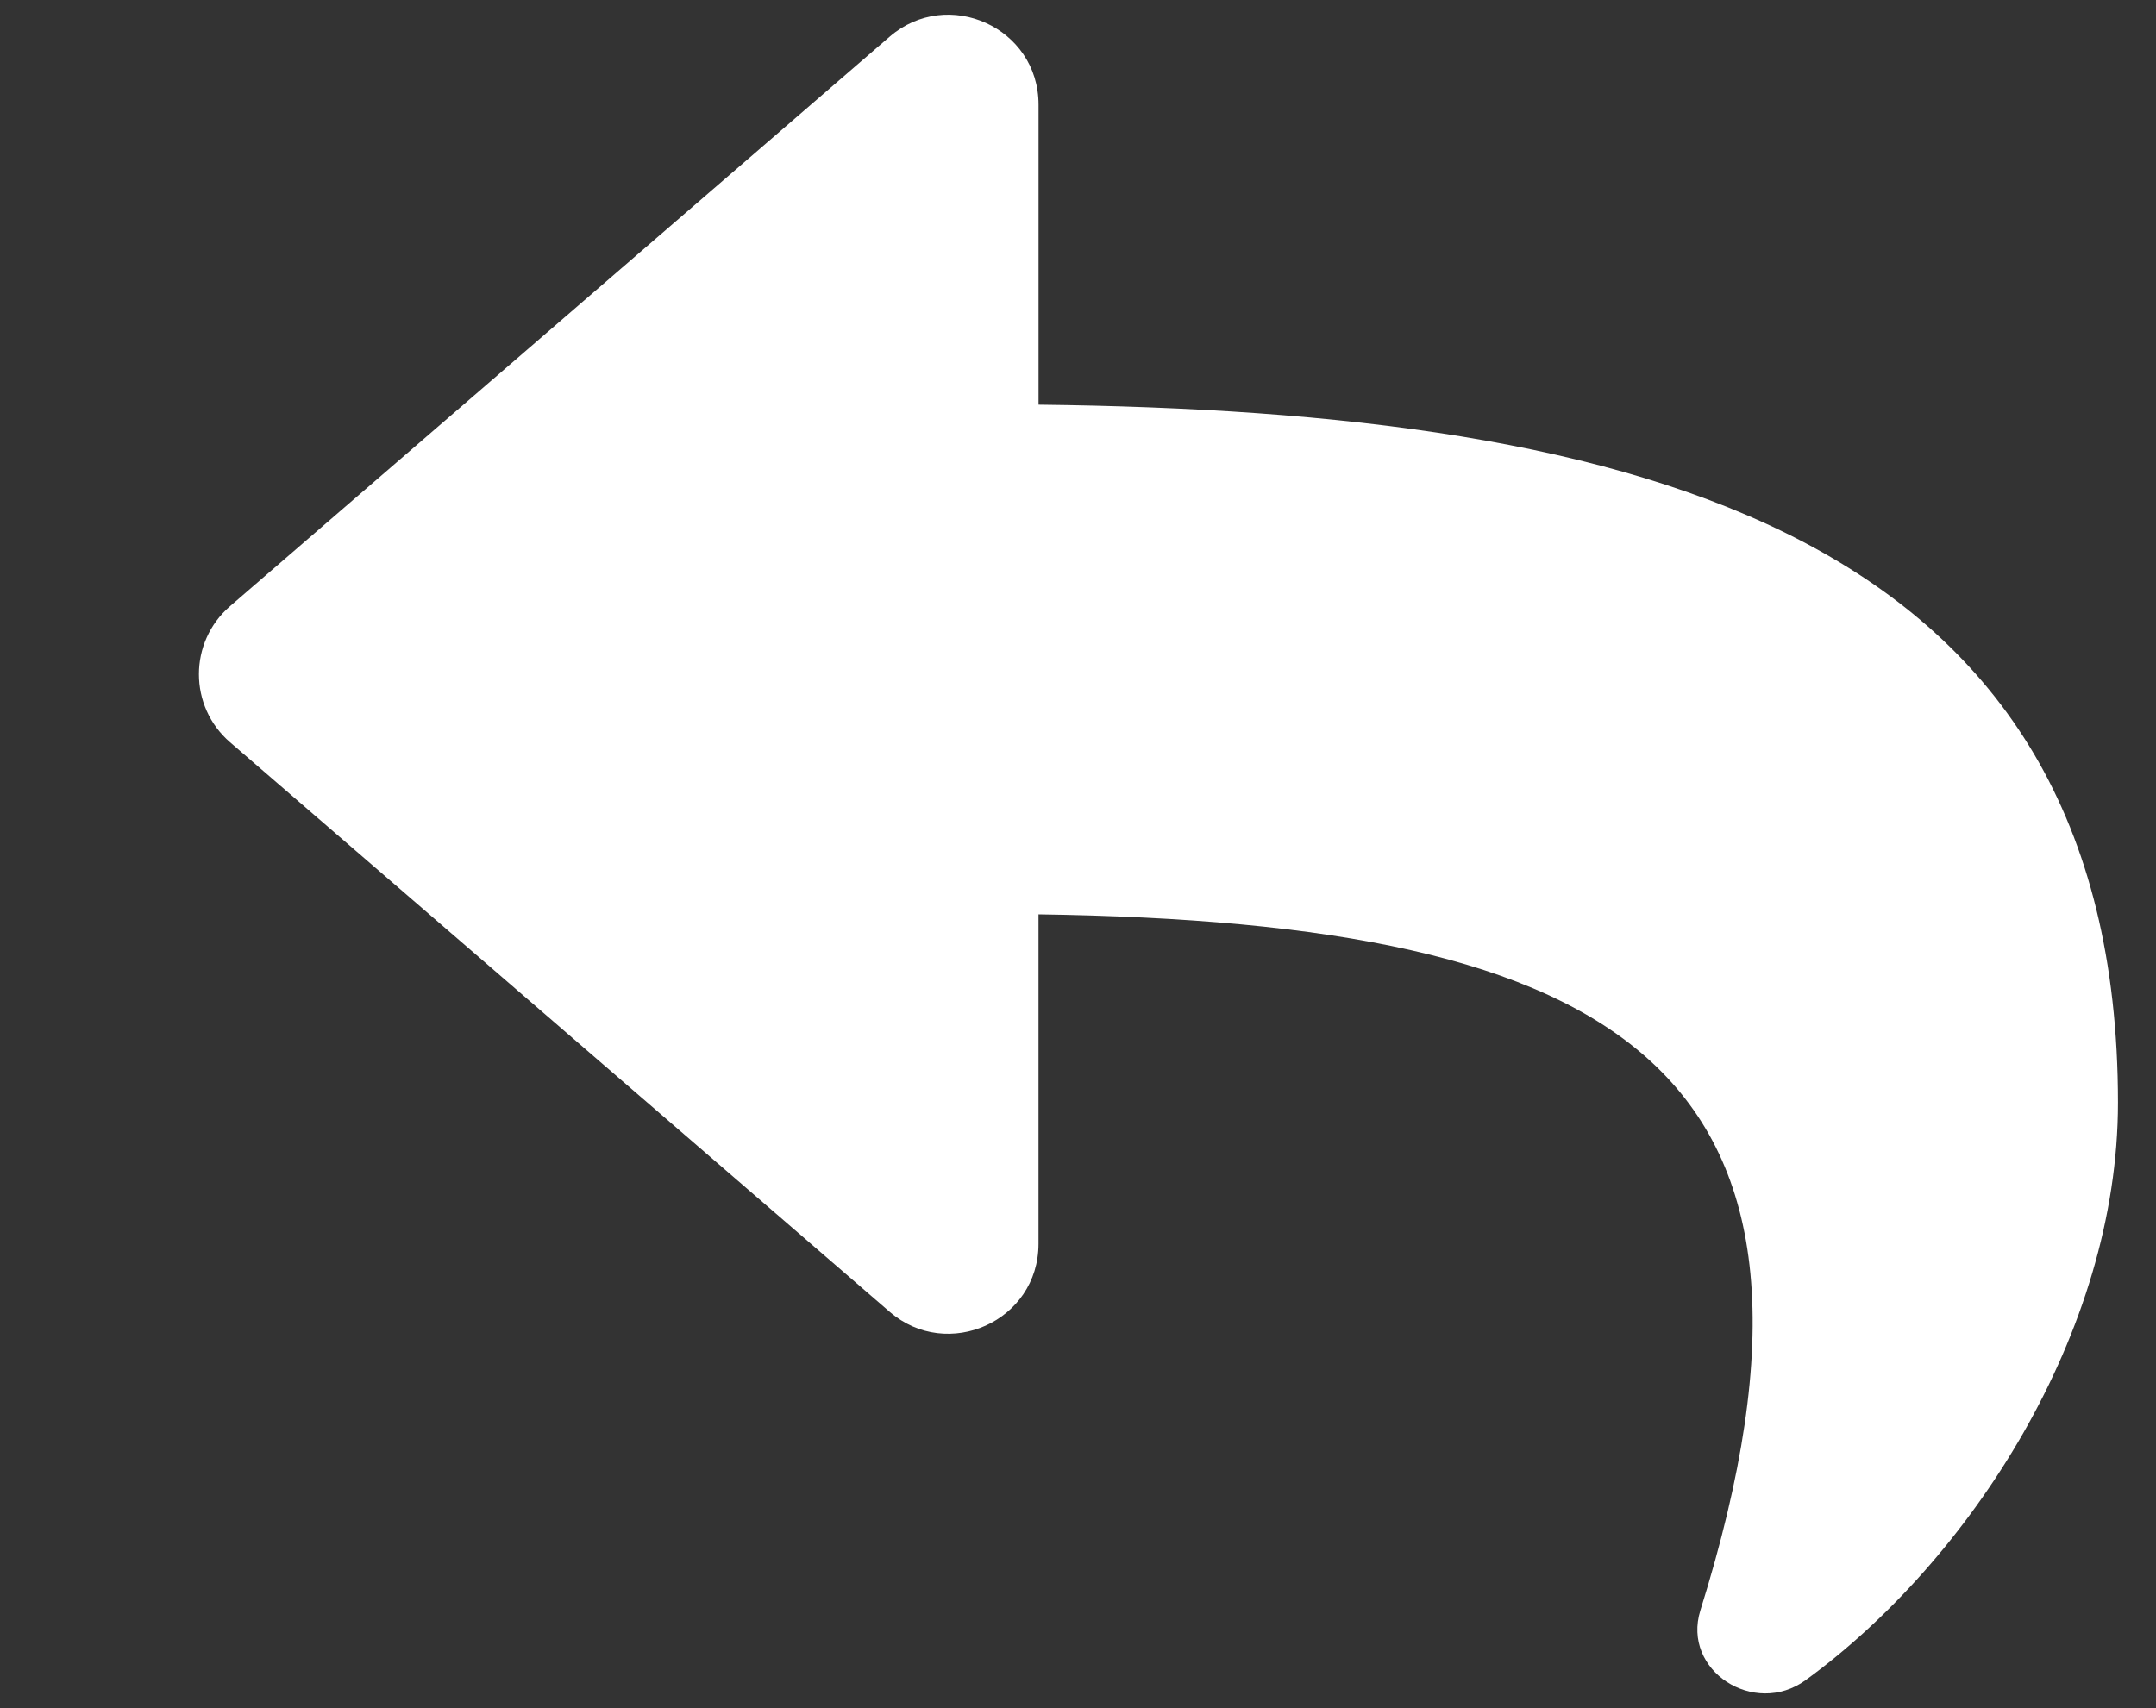
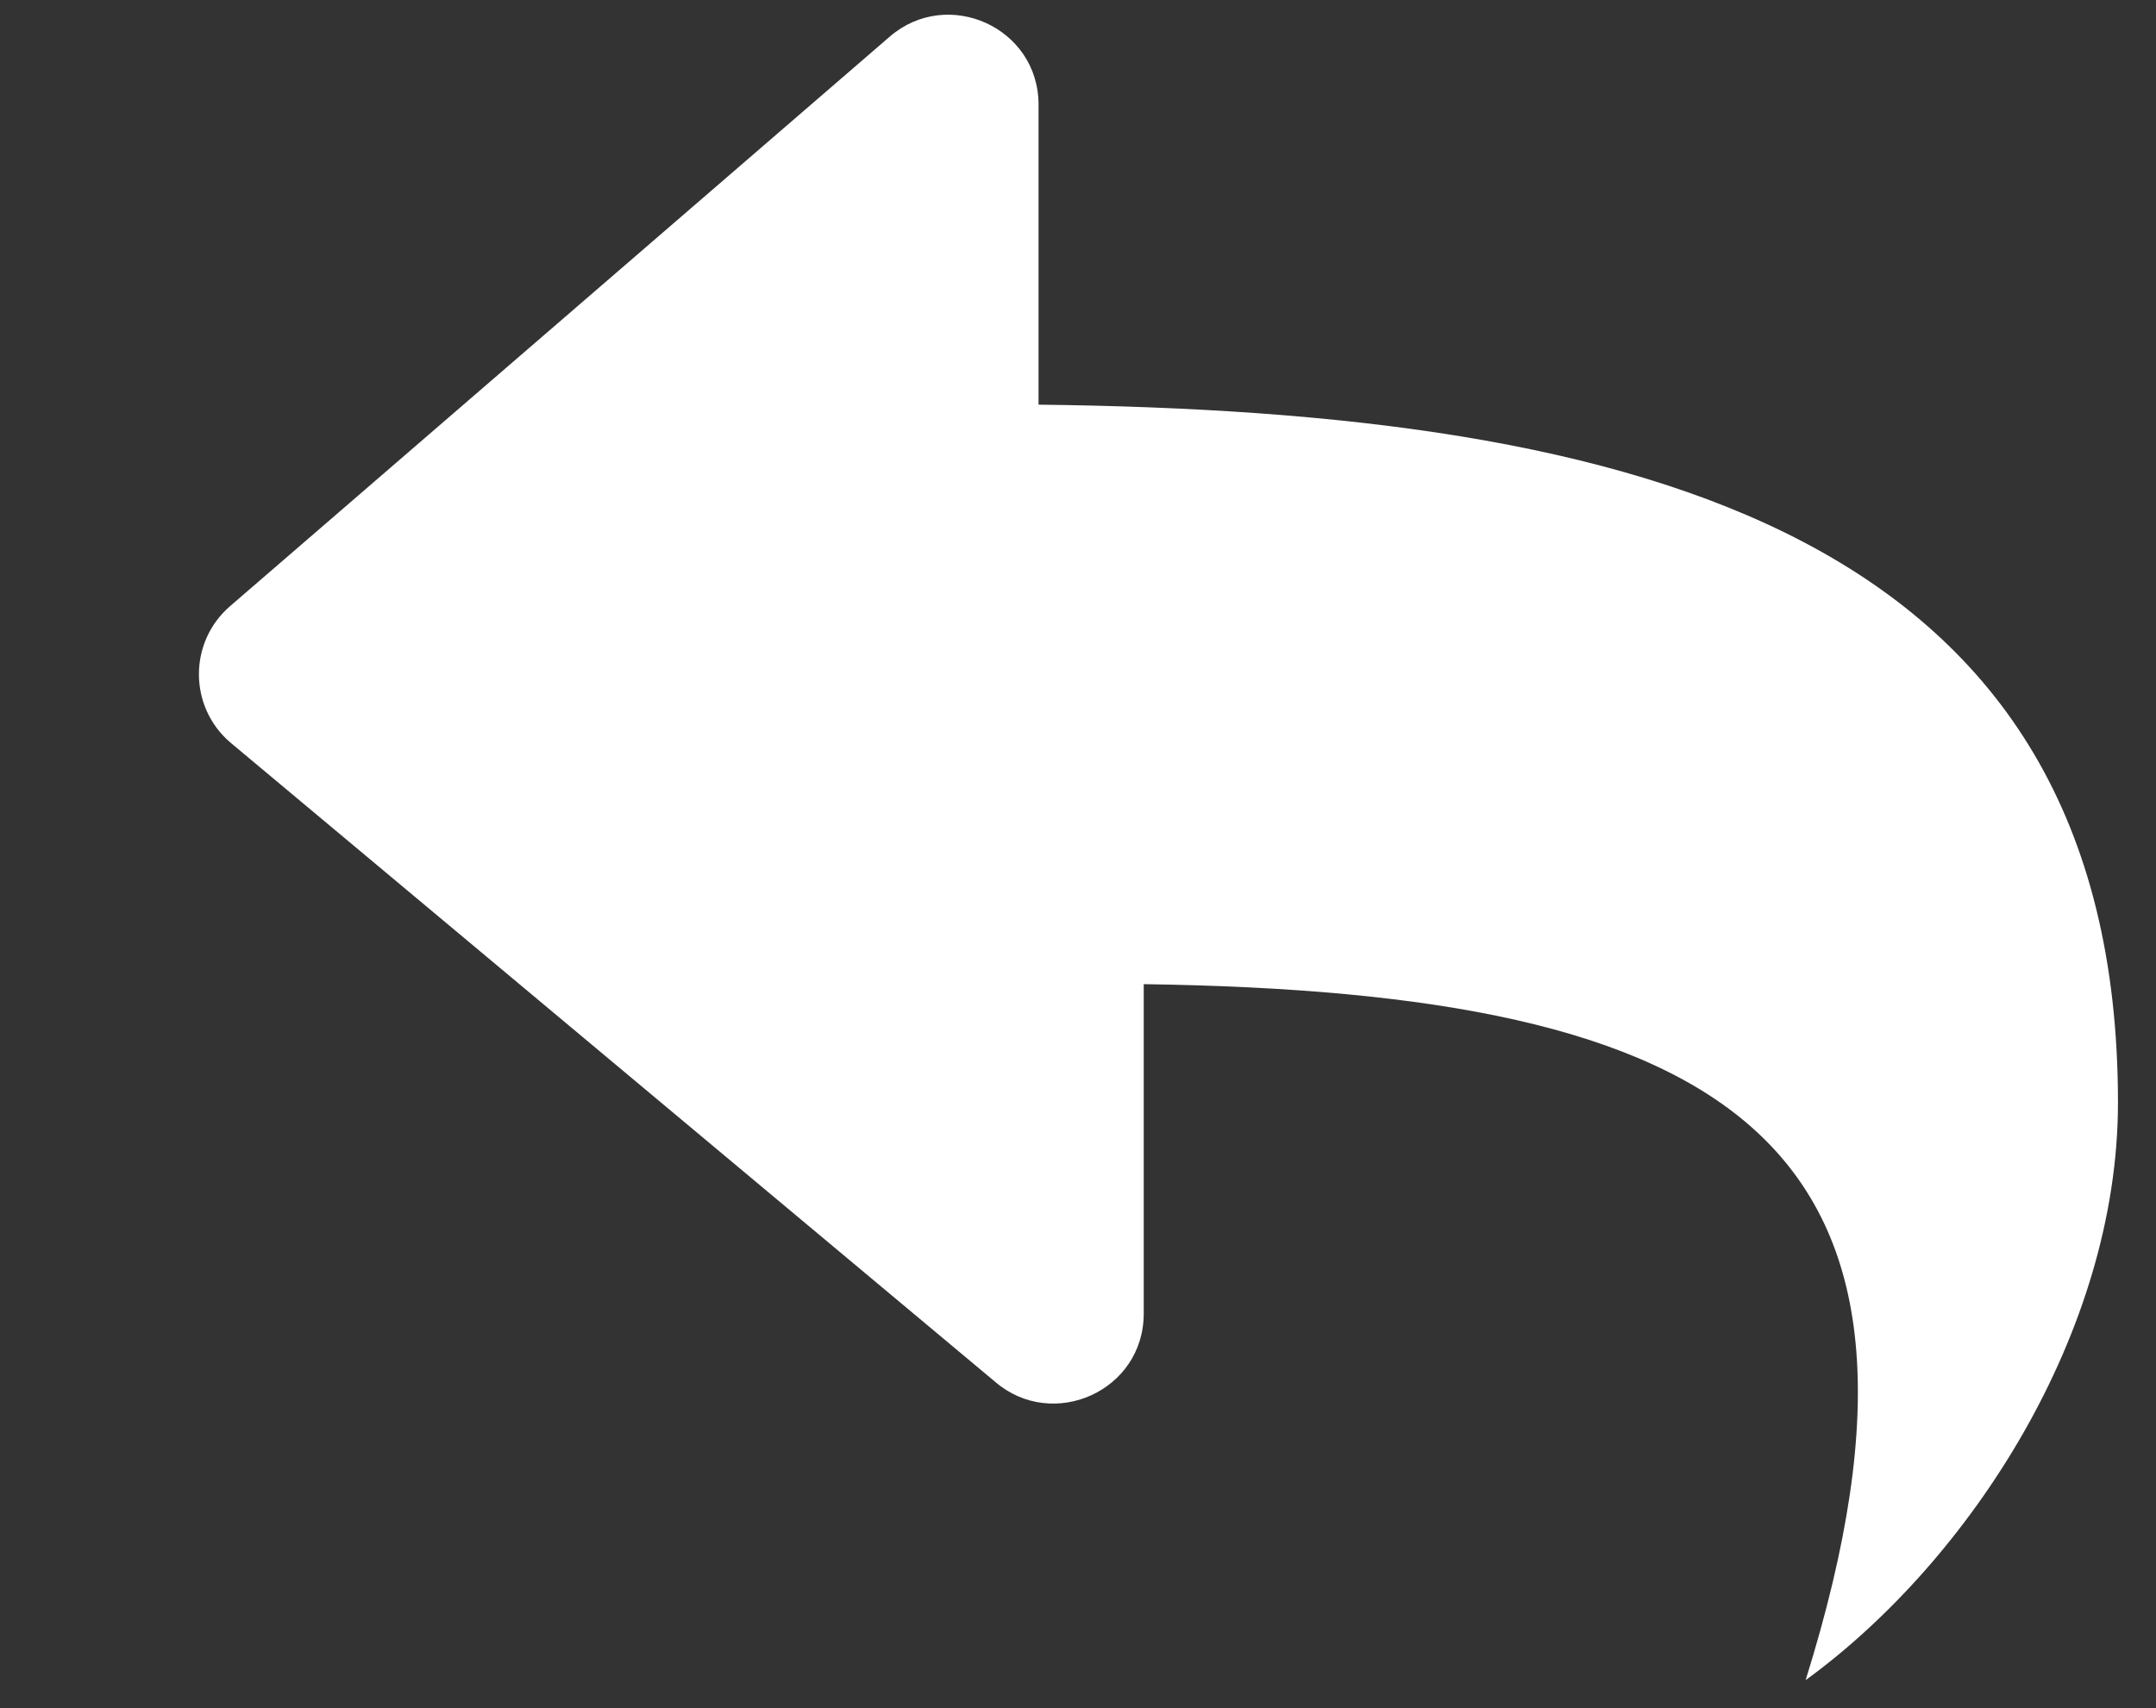
<svg xmlns="http://www.w3.org/2000/svg" version="1.1" id="圖層_1" focusable="false" x="0px" y="0px" width="56.691px" height="44.925px" viewBox="0 0 56.691 44.925" enable-background="new 0 0 56.691 44.925" xml:space="preserve">
  <rect x="0" y="0" width="56.691" height="44.925" fill="#333333" stroke="none" />
-   <path fill="#FFFFFF" d="M6.05,15.942L23.396,0.963c1.519-1.311,3.912-0.247,3.912,1.791v7.889  C43.138,10.824,55.691,13.998,55.691,29c0,6.055-3.901,12.054-8.213,15.189c-1.347,0.979-3.263-0.249-2.767-1.836  c4.468-14.291-2.121-18.085-17.404-18.305v8.664c0,2.04-2.395,3.101-3.912,1.791L6.05,19.523C4.958,18.58,4.957,16.886,6.05,15.942z  " />
+   <path fill="#FFFFFF" d="M6.05,15.942L23.396,0.963c1.519-1.311,3.912-0.247,3.912,1.791v7.889  C43.138,10.824,55.691,13.998,55.691,29c0,6.055-3.901,12.054-8.213,15.189c4.468-14.291-2.121-18.085-17.404-18.305v8.664c0,2.04-2.395,3.101-3.912,1.791L6.05,19.523C4.958,18.58,4.957,16.886,6.05,15.942z  " />
</svg>